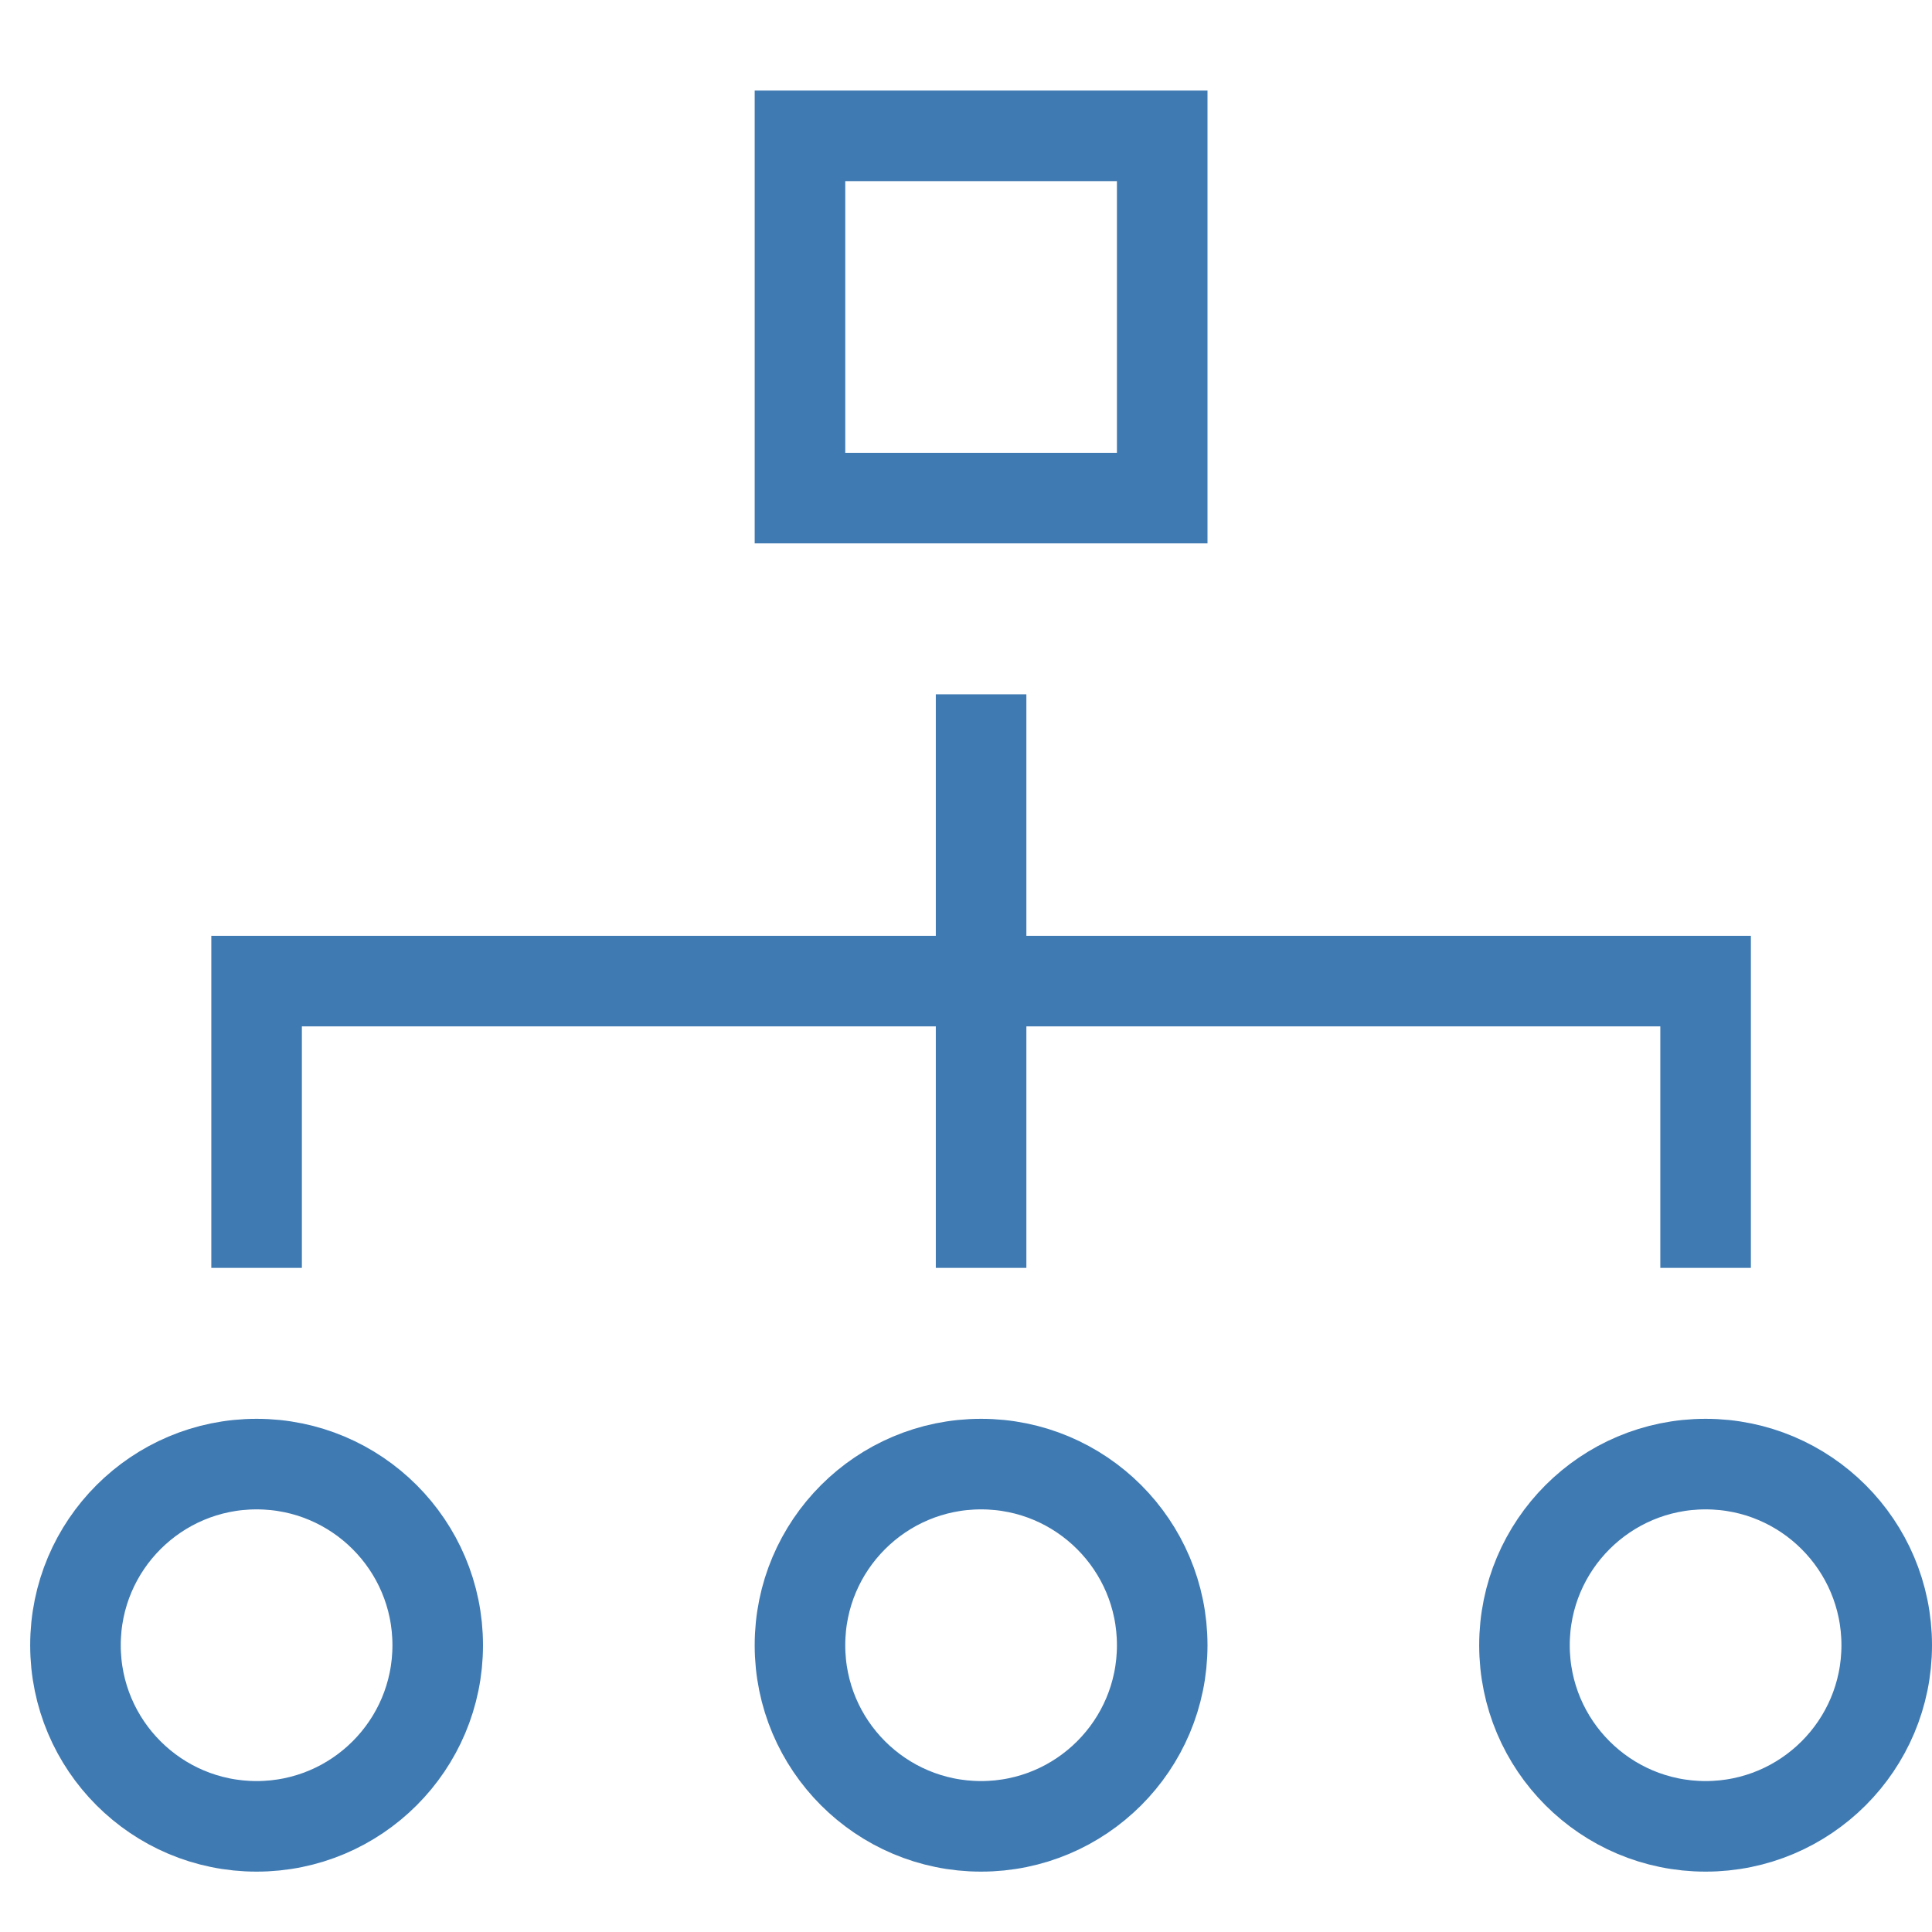
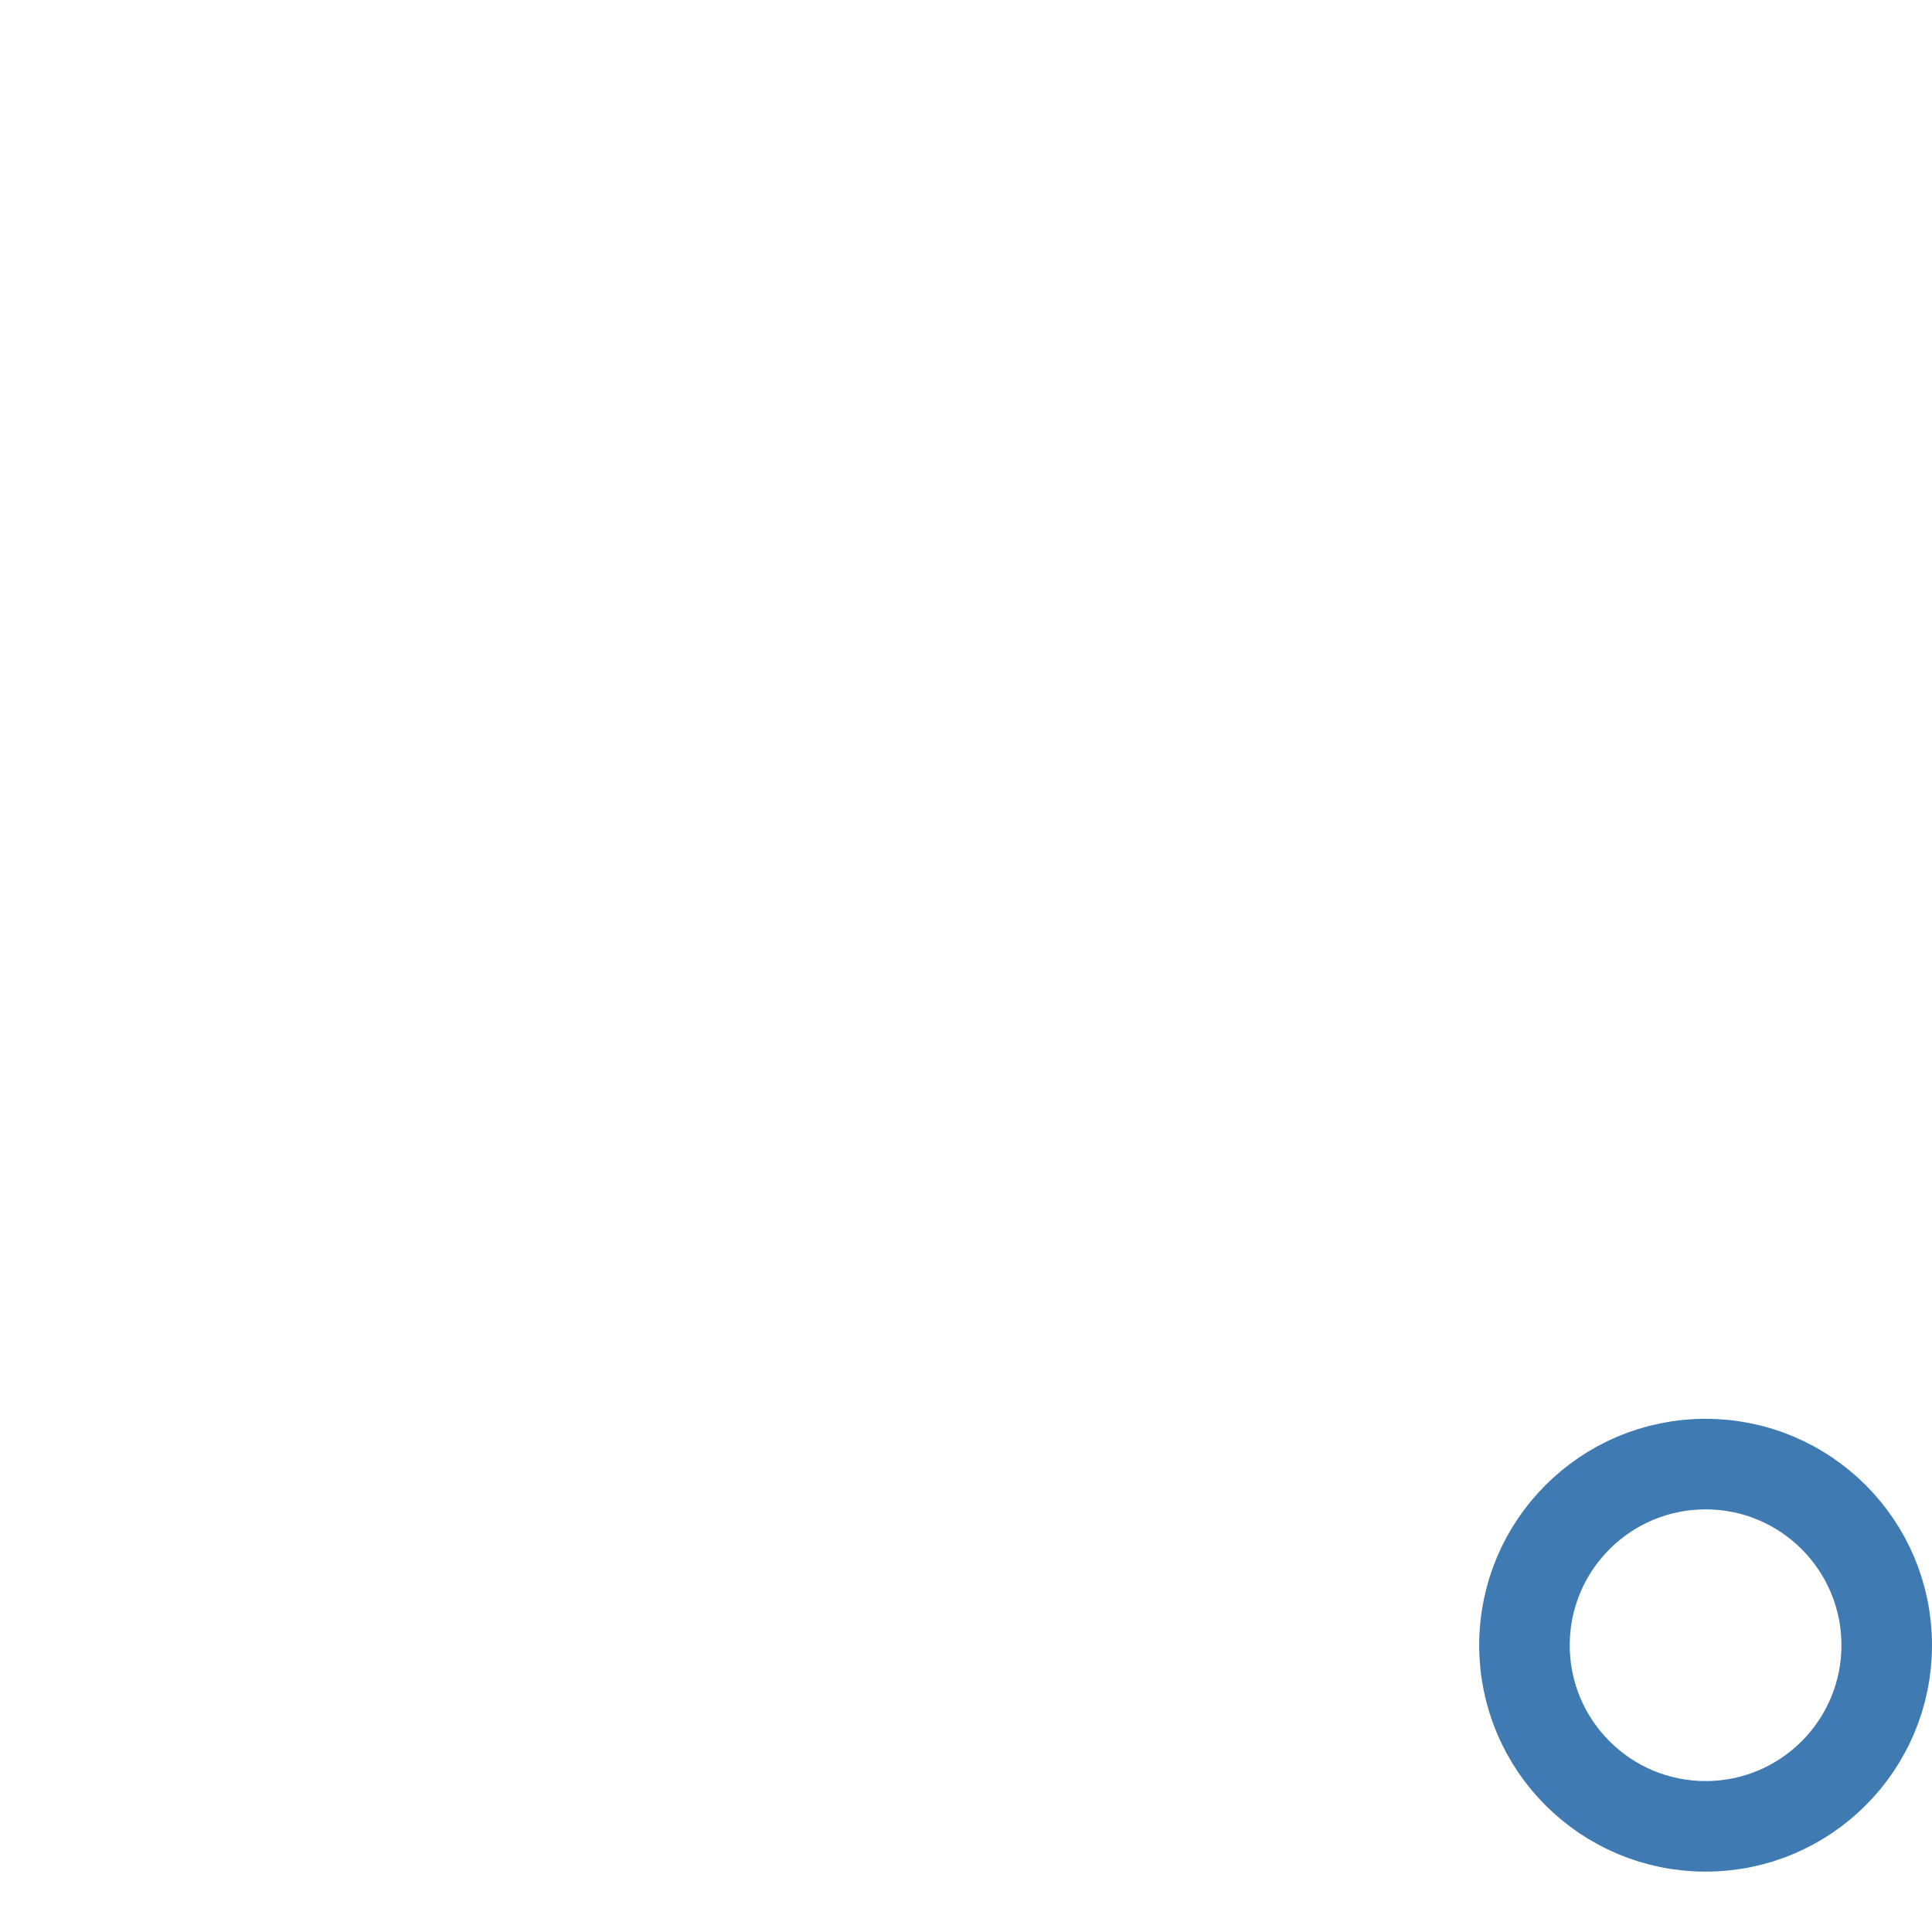
<svg xmlns="http://www.w3.org/2000/svg" height="32" width="32" viewBox="0 0 32 32">
  <title>hierarchy 56</title>
  <g stroke-linecap="square" transform="translate(0.25 0.25)" fill="#3F7AB2" stroke-linejoin="miter" class="nc-icon-wrapper" stroke-miterlimit="10">
-     <rect x="13" y="2" fill="none" stroke="#3F7AB2" stroke-width="1.5" width="6" height="6" />
-     <line data-color="color-2" fill="none" stroke="#3F7AB2" stroke-width="1.5" x1="16" y1="12" x2="16" y2="20" />
-     <polyline data-color="color-2" fill="none" stroke="#3F7AB2" stroke-width="1.5" points=" 4,20 4,16 28,16 28,20 " />
-     <circle fill="none" stroke="#3F7AB2" stroke-width="1.5" cx="4" cy="27" r="3" />
-     <circle fill="none" stroke="#3F7AB2" stroke-width="1.5" cx="16" cy="27" r="3" />
    <circle fill="none" stroke="#3F7AB2" stroke-width="1.5" cx="28" cy="27" r="3" />
  </g>
</svg>